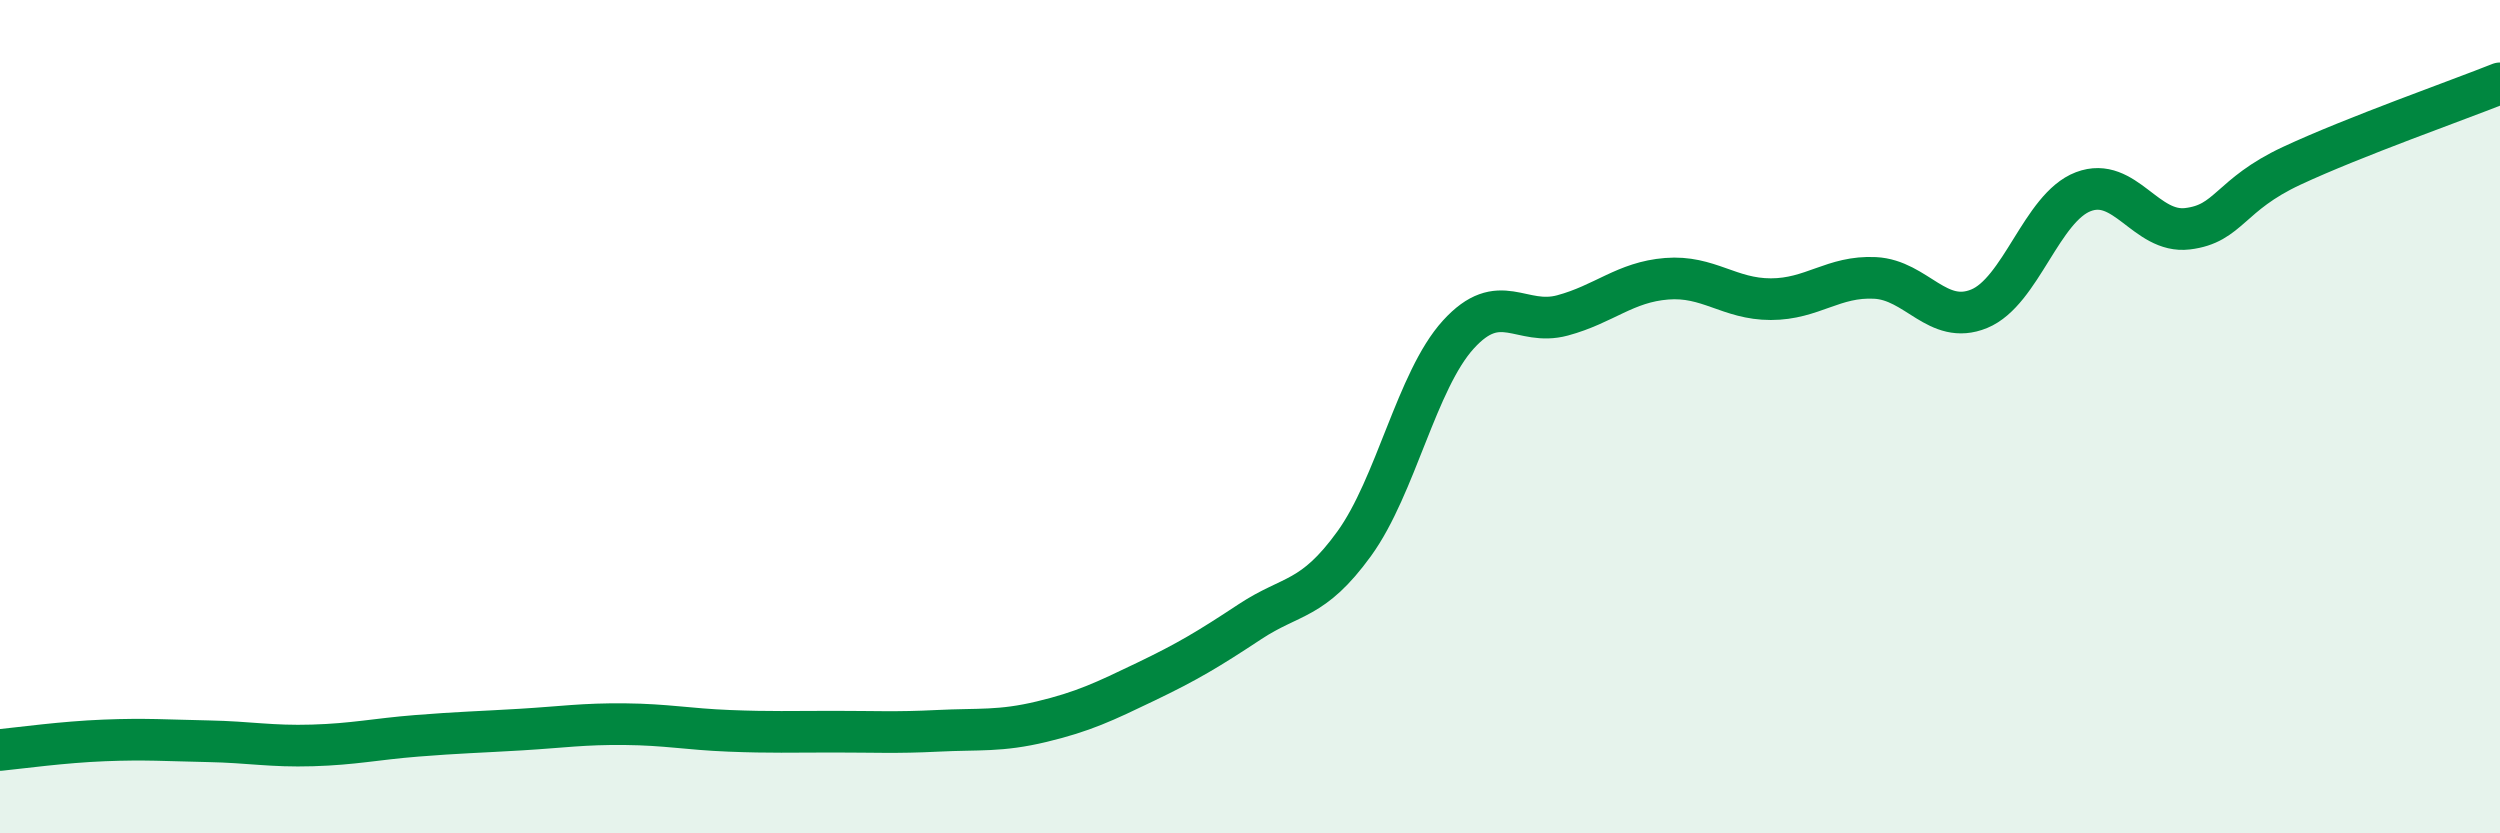
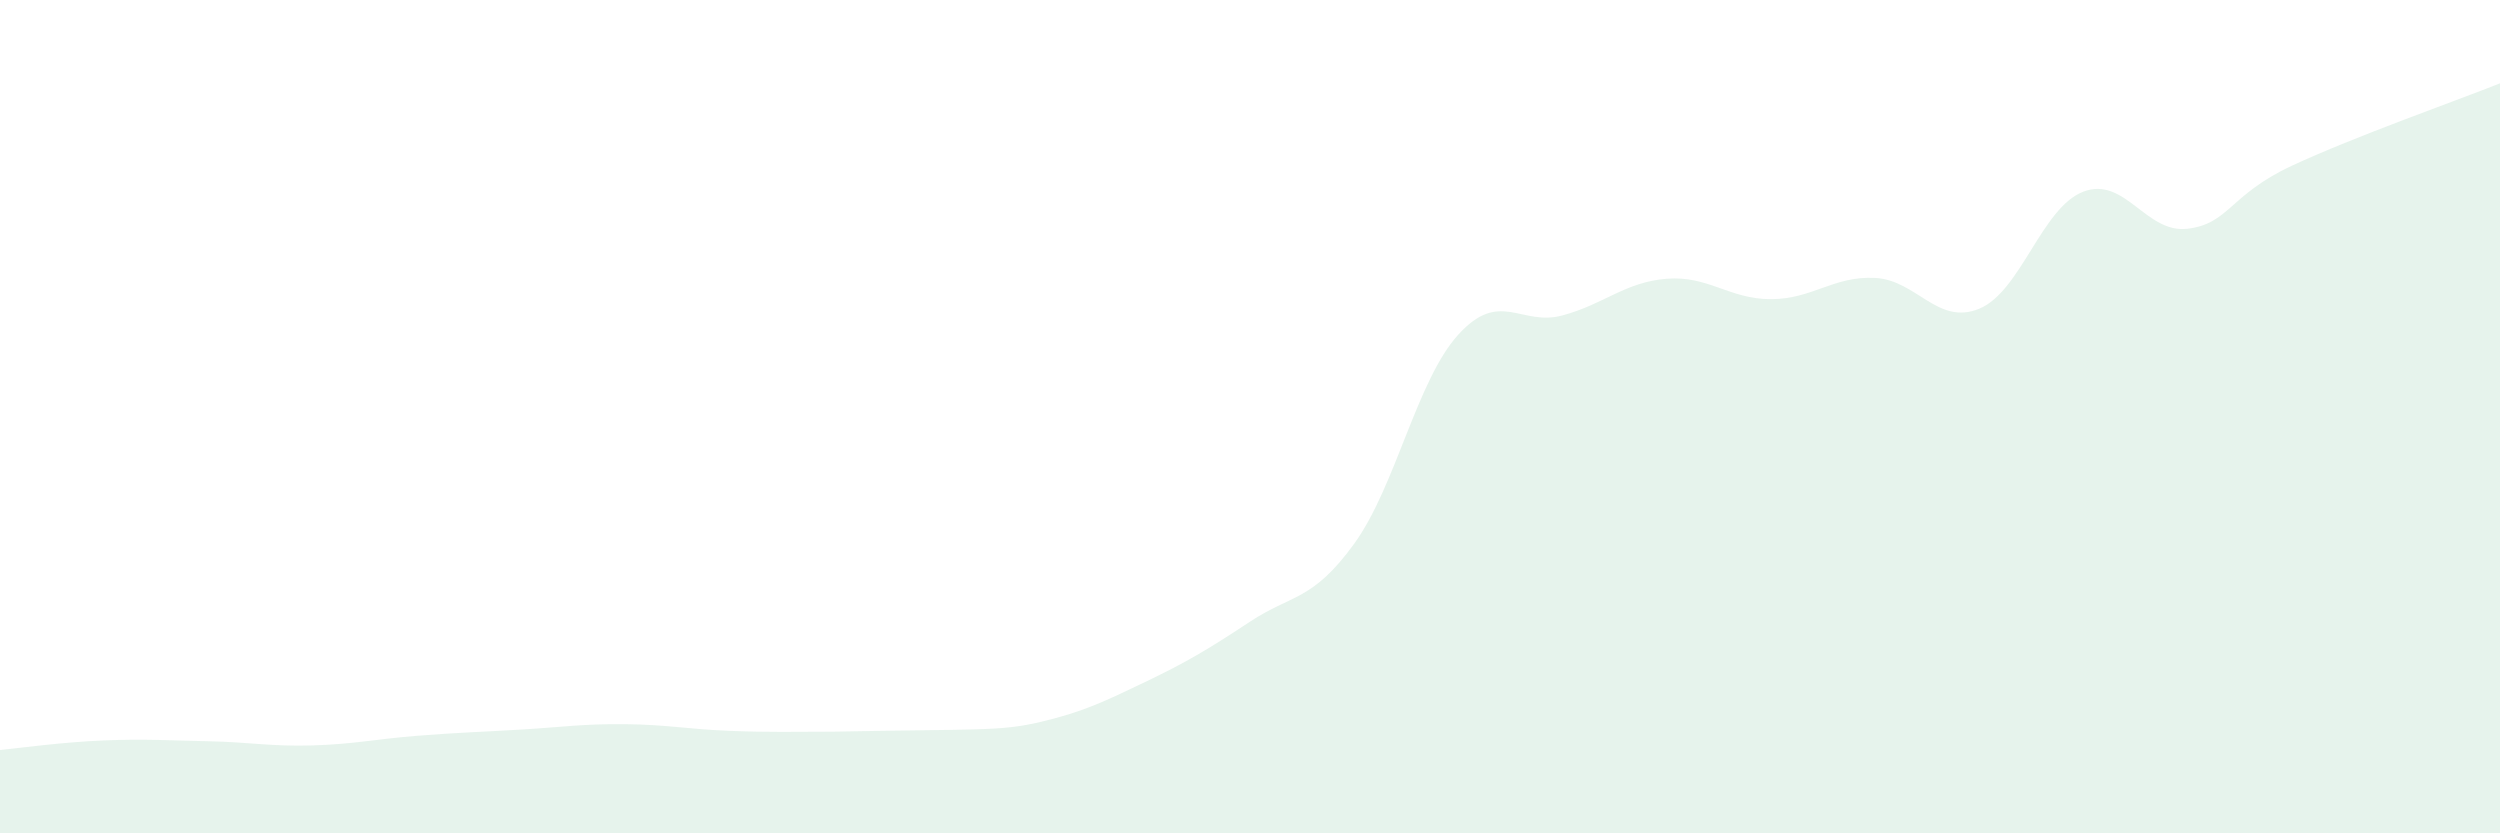
<svg xmlns="http://www.w3.org/2000/svg" width="60" height="20" viewBox="0 0 60 20">
-   <path d="M 0,18 C 0.5,17.95 1.5,17.81 2.5,17.77 C 3.5,17.73 4,17.77 5,17.79 C 6,17.81 6.5,17.92 7.5,17.89 C 8.5,17.86 9,17.74 10,17.66 C 11,17.58 11.5,17.57 12.5,17.51 C 13.5,17.45 14,17.37 15,17.38 C 16,17.39 16.5,17.5 17.5,17.54 C 18.5,17.58 19,17.56 20,17.56 C 21,17.56 21.5,17.59 22.5,17.54 C 23.5,17.49 24,17.56 25,17.32 C 26,17.08 26.5,16.84 27.5,16.36 C 28.5,15.88 29,15.58 30,14.92 C 31,14.26 31.5,14.43 32.5,13.05 C 33.5,11.67 34,9.13 35,8.03 C 36,6.93 36.5,7.84 37.5,7.57 C 38.5,7.3 39,6.77 40,6.69 C 41,6.61 41.5,7.18 42.5,7.18 C 43.5,7.18 44,6.62 45,6.67 C 46,6.72 46.5,7.82 47.5,7.41 C 48.5,7 49,4.98 50,4.6 C 51,4.22 51.5,5.61 52.5,5.49 C 53.5,5.37 53.5,4.68 55,3.98 C 56.5,3.28 59,2.4 60,2L60 20L0 20Z" fill="#008740" opacity="0.1" stroke-linecap="round" stroke-linejoin="round" />
-   <path d="M 0,18 C 0.5,17.95 1.5,17.81 2.5,17.77 C 3.5,17.73 4,17.77 5,17.79 C 6,17.81 6.5,17.92 7.5,17.89 C 8.5,17.86 9,17.74 10,17.66 C 11,17.58 11.5,17.57 12.5,17.51 C 13.5,17.45 14,17.37 15,17.38 C 16,17.39 16.5,17.5 17.5,17.54 C 18.5,17.58 19,17.56 20,17.56 C 21,17.56 21.5,17.59 22.5,17.54 C 23.5,17.49 24,17.56 25,17.32 C 26,17.08 26.5,16.84 27.5,16.36 C 28.5,15.88 29,15.58 30,14.92 C 31,14.26 31.5,14.43 32.5,13.05 C 33.5,11.67 34,9.13 35,8.03 C 36,6.93 36.5,7.84 37.5,7.57 C 38.5,7.3 39,6.77 40,6.69 C 41,6.61 41.5,7.18 42.5,7.18 C 43.5,7.18 44,6.62 45,6.67 C 46,6.72 46.5,7.82 47.5,7.41 C 48.5,7 49,4.98 50,4.6 C 51,4.22 51.5,5.61 52.5,5.49 C 53.5,5.37 53.5,4.68 55,3.98 C 56.5,3.28 59,2.4 60,2" stroke="#008740" stroke-width="1" fill="none" stroke-linecap="round" stroke-linejoin="round" />
+   <path d="M 0,18 C 0.5,17.95 1.5,17.81 2.5,17.77 C 3.5,17.73 4,17.77 5,17.79 C 6,17.81 6.5,17.92 7.5,17.89 C 8.5,17.86 9,17.74 10,17.66 C 11,17.58 11.5,17.57 12.5,17.51 C 13.5,17.45 14,17.37 15,17.38 C 16,17.39 16.5,17.5 17.5,17.54 C 18.5,17.58 19,17.56 20,17.56 C 23.5,17.49 24,17.56 25,17.32 C 26,17.08 26.5,16.84 27.5,16.36 C 28.5,15.88 29,15.58 30,14.92 C 31,14.26 31.5,14.43 32.5,13.05 C 33.5,11.67 34,9.13 35,8.03 C 36,6.93 36.5,7.84 37.5,7.57 C 38.5,7.3 39,6.77 40,6.69 C 41,6.61 41.5,7.18 42.5,7.18 C 43.5,7.18 44,6.62 45,6.67 C 46,6.72 46.5,7.82 47.5,7.41 C 48.5,7 49,4.98 50,4.6 C 51,4.22 51.5,5.61 52.5,5.49 C 53.5,5.37 53.5,4.68 55,3.98 C 56.5,3.28 59,2.4 60,2L60 20L0 20Z" fill="#008740" opacity="0.1" stroke-linecap="round" stroke-linejoin="round" />
</svg>